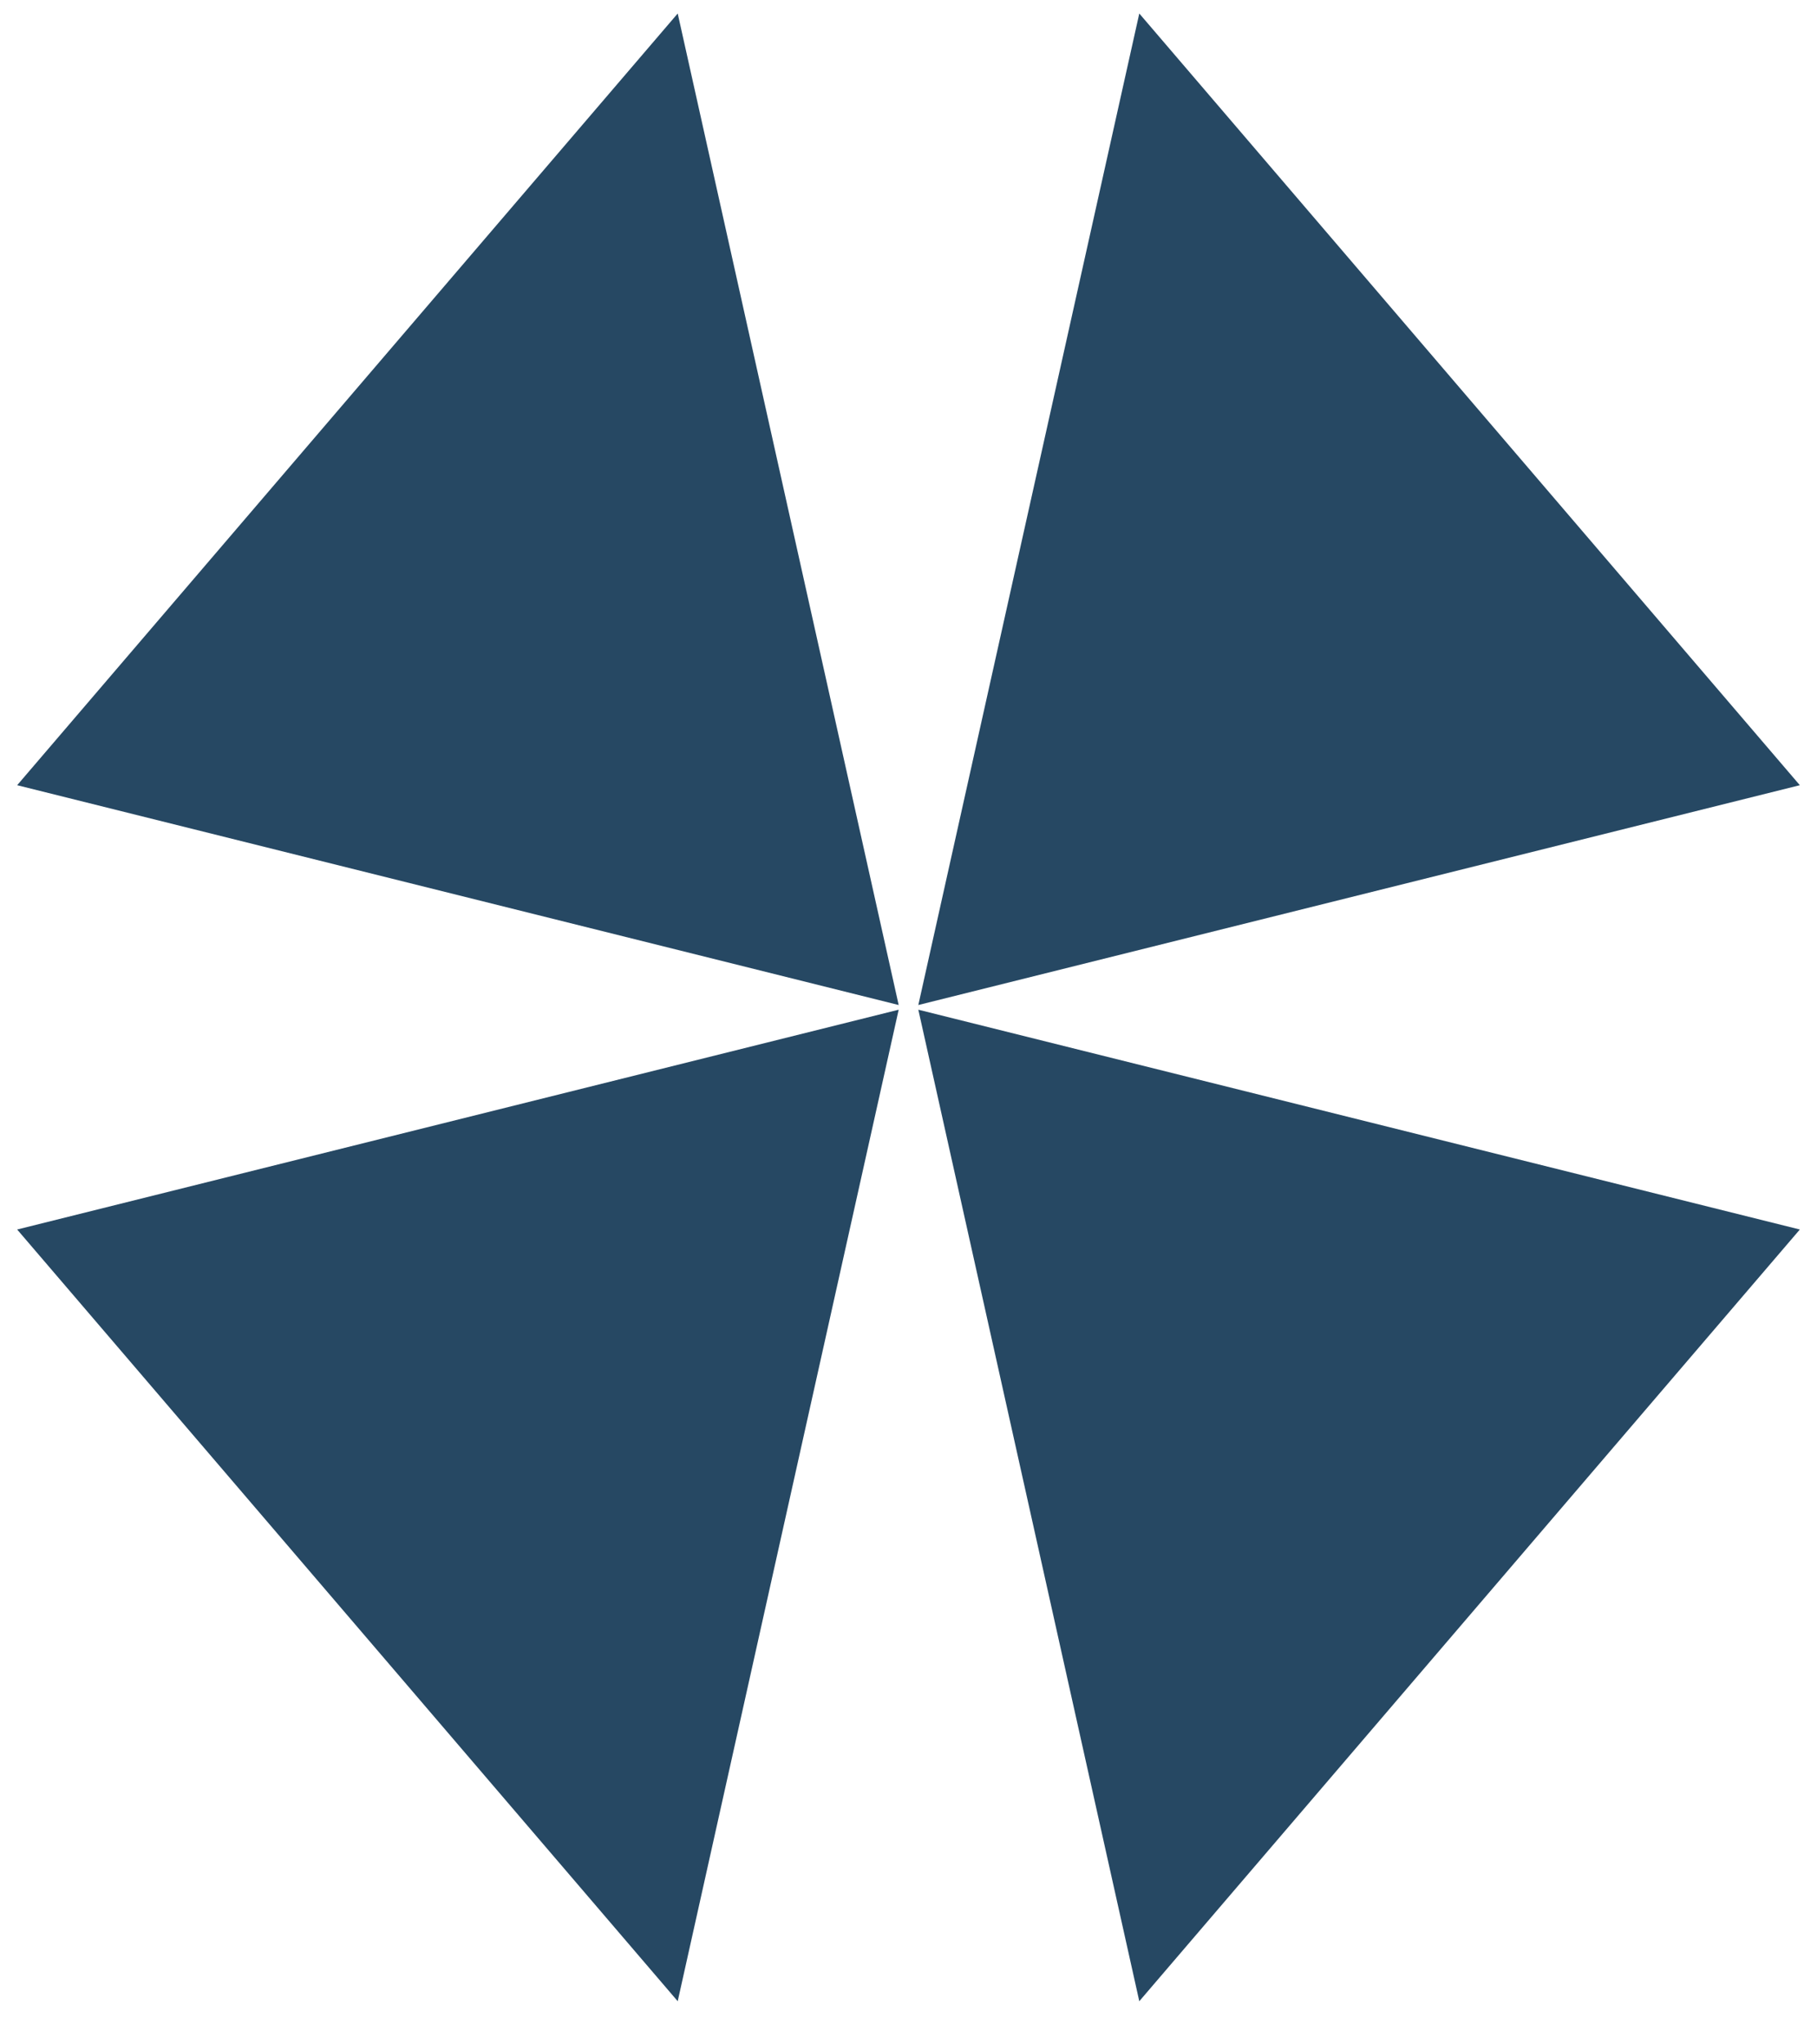
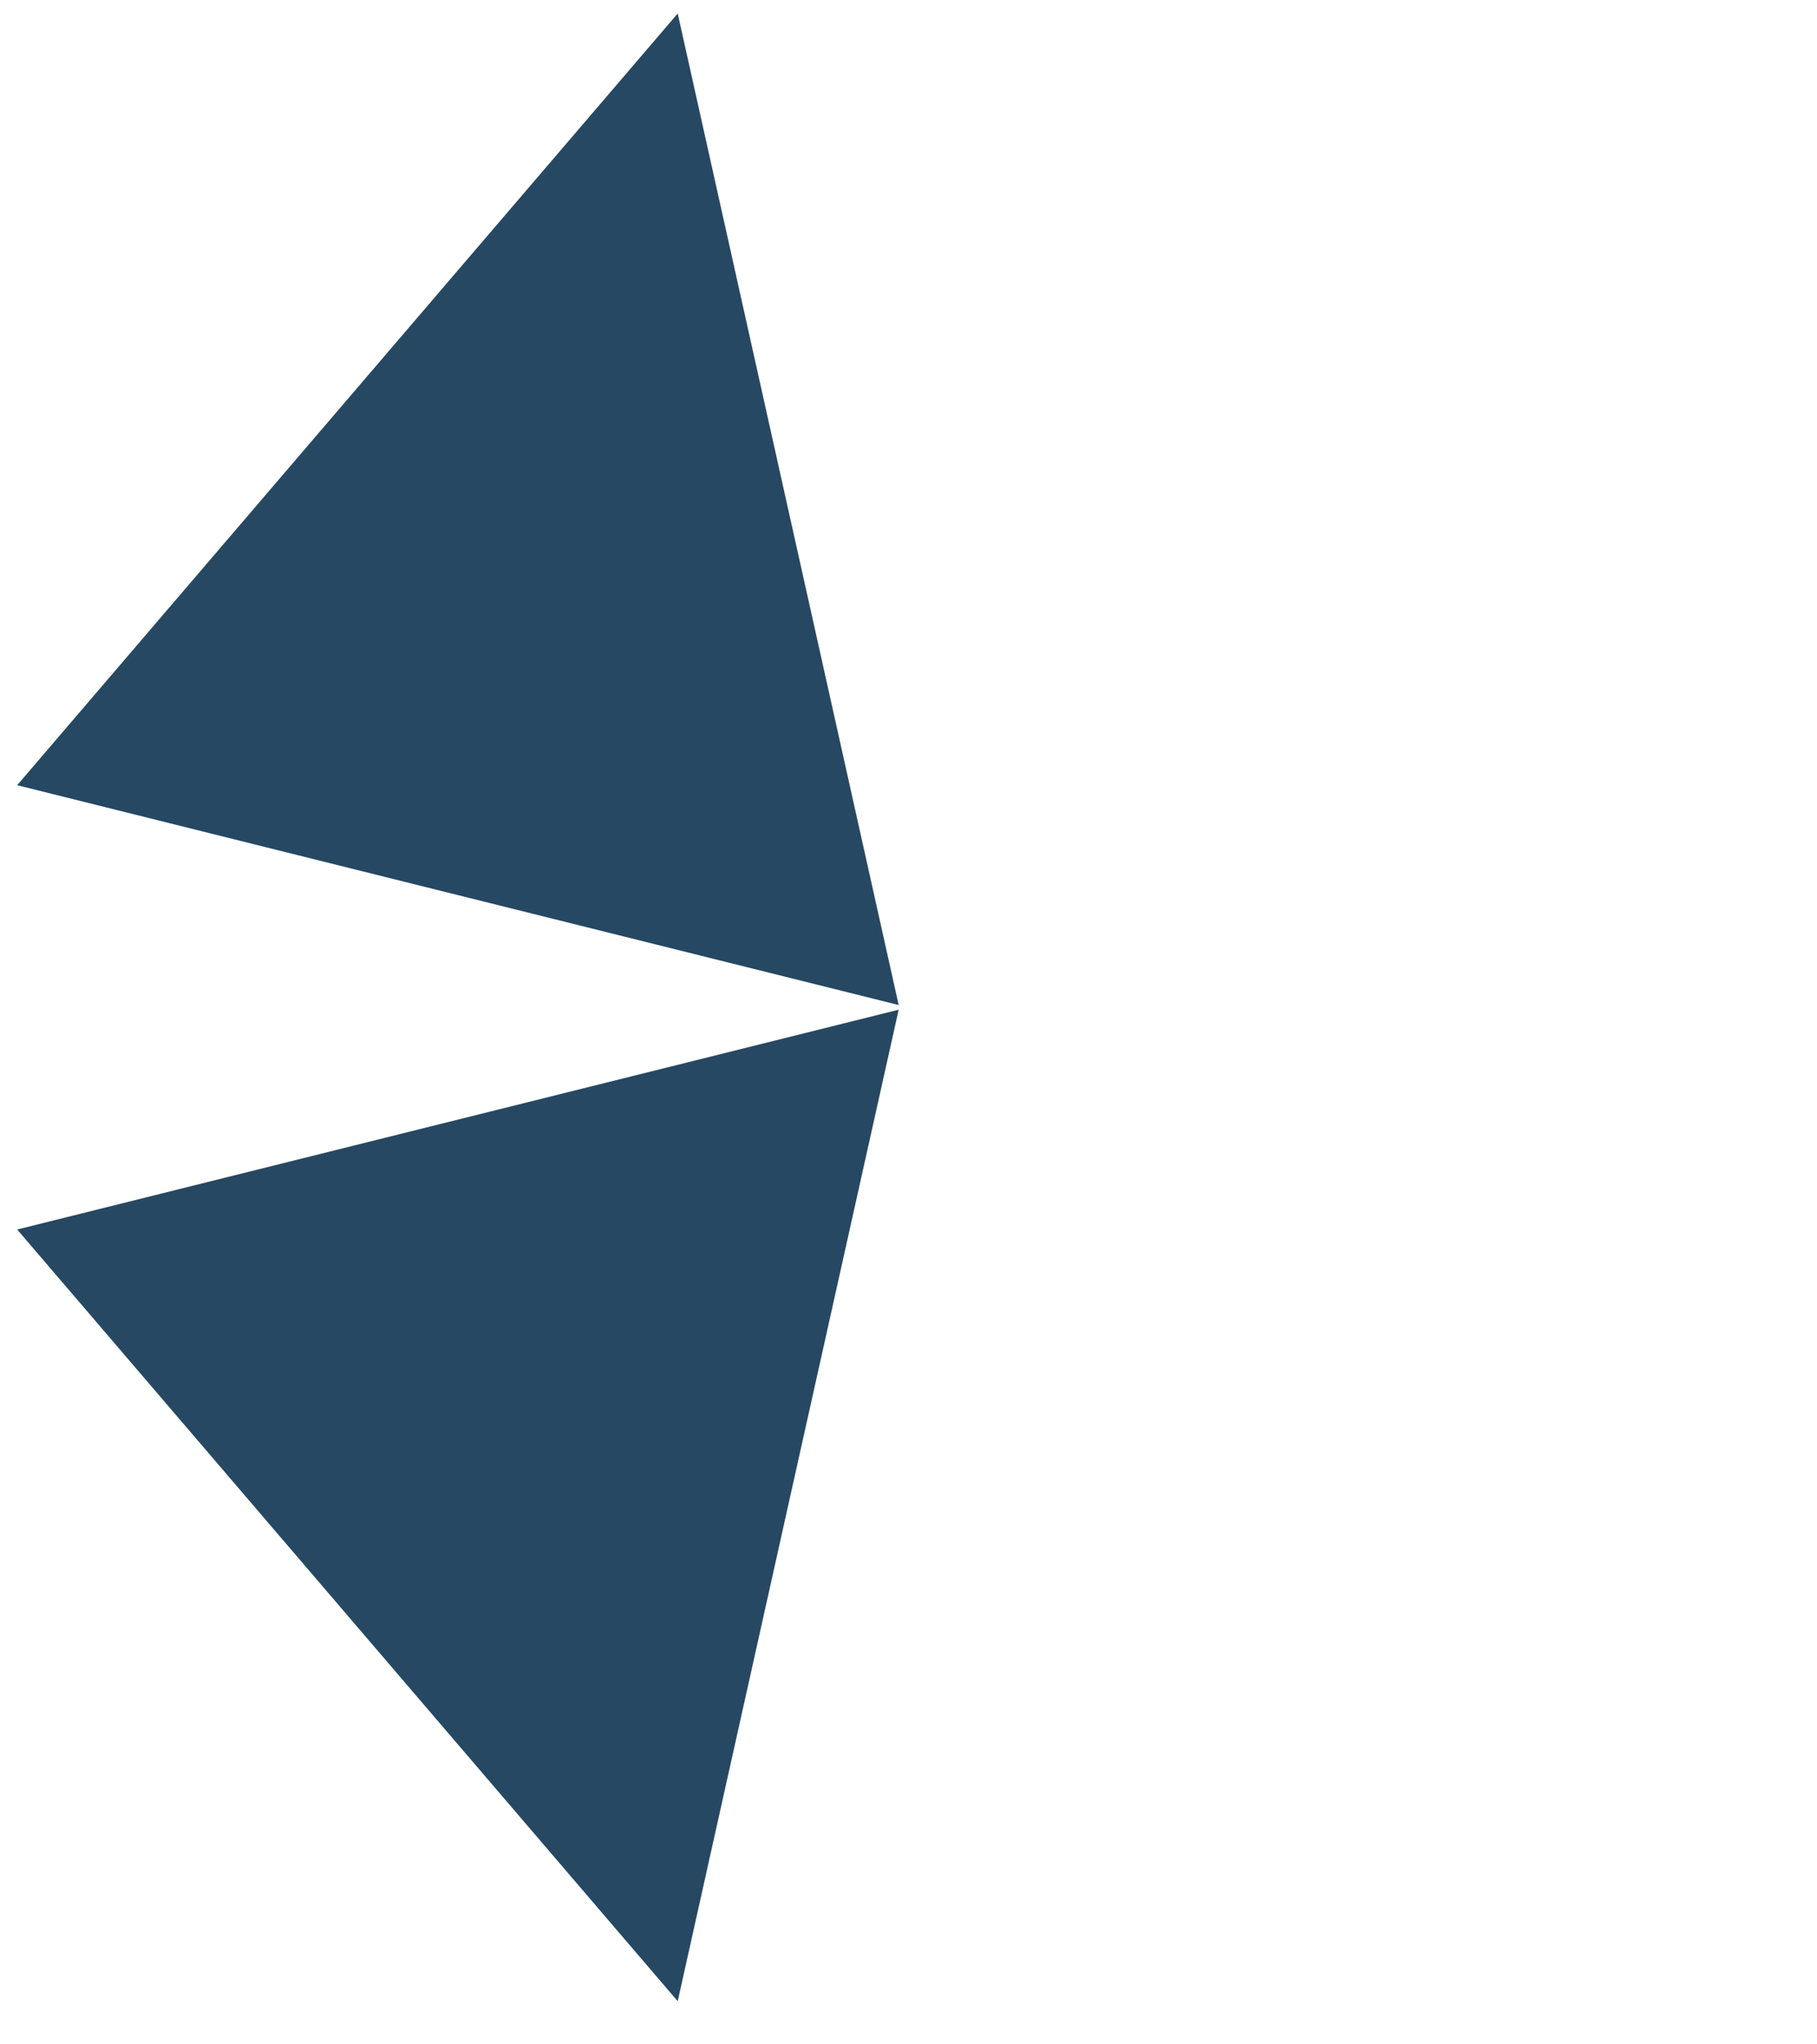
<svg xmlns="http://www.w3.org/2000/svg" width="16px" height="18px" viewBox="0 0 16 18" version="1.1">
  <title>Boolet#3</title>
  <desc>Created with Sketch.</desc>
  <g id="Page-3---Desktop" stroke="none" stroke-width="1" fill="none" fill-rule="evenodd">
    <g id="Home" transform="translate(-961, -197)" fill="#264863">
      <g id="Nevigation-bar" transform="translate(382, 189.9)">
        <g id="Boolet#3" transform="translate(579, 6.1)">
          <polygon id="Triangle" transform="translate(5, 5) rotate(14) translate(-5, -5) " points="5 1 9 9 1 9" />
-           <polygon id="Triangle-Copy-2" transform="translate(11, 5) scale(-1, 1) rotate(14) translate(-11, -5) " points="11 1 15 9 7 9" />
          <polygon id="Triangle-Copy" transform="translate(5, 14.739) scale(1, -1) rotate(14) translate(-5, -14.739) " points="5 10.739 9 18.739 1 18.739" />
-           <polygon id="Triangle-Copy-3" transform="translate(11, 14.739) scale(-1, -1) rotate(14) translate(-11, -14.739) " points="11 10.739 15 18.739 7 18.739" />
        </g>
      </g>
    </g>
  </g>
</svg>